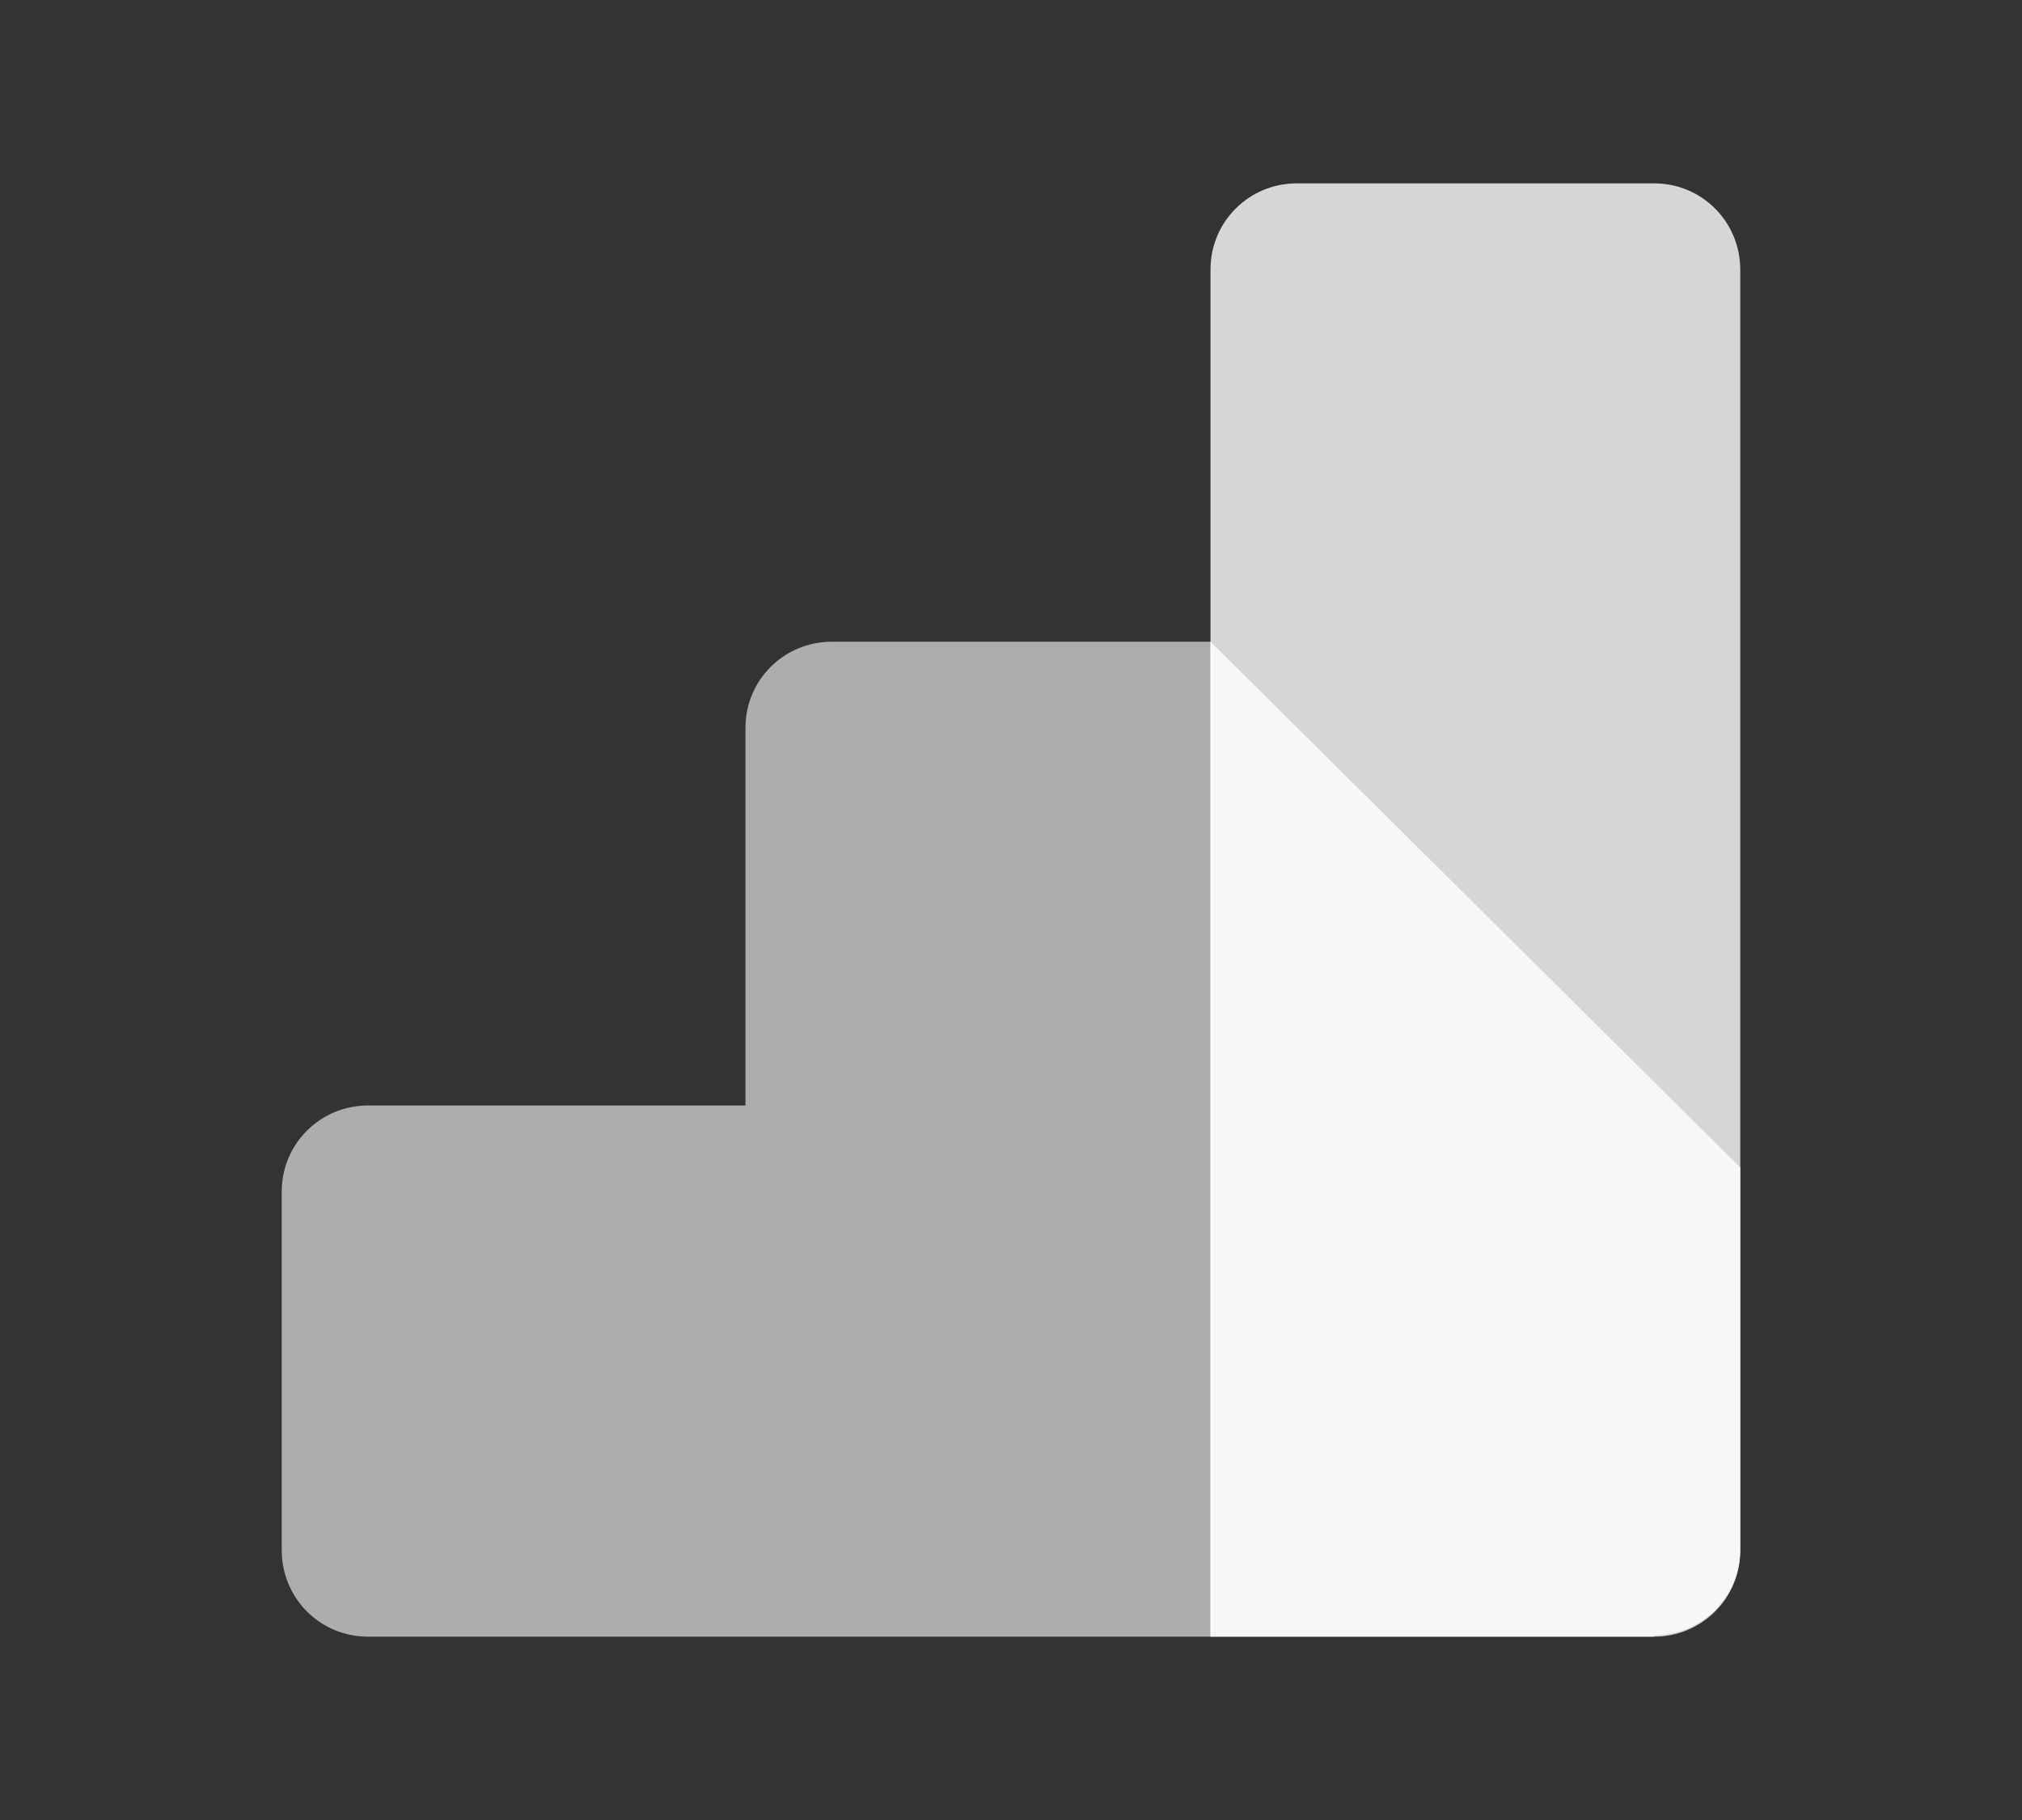
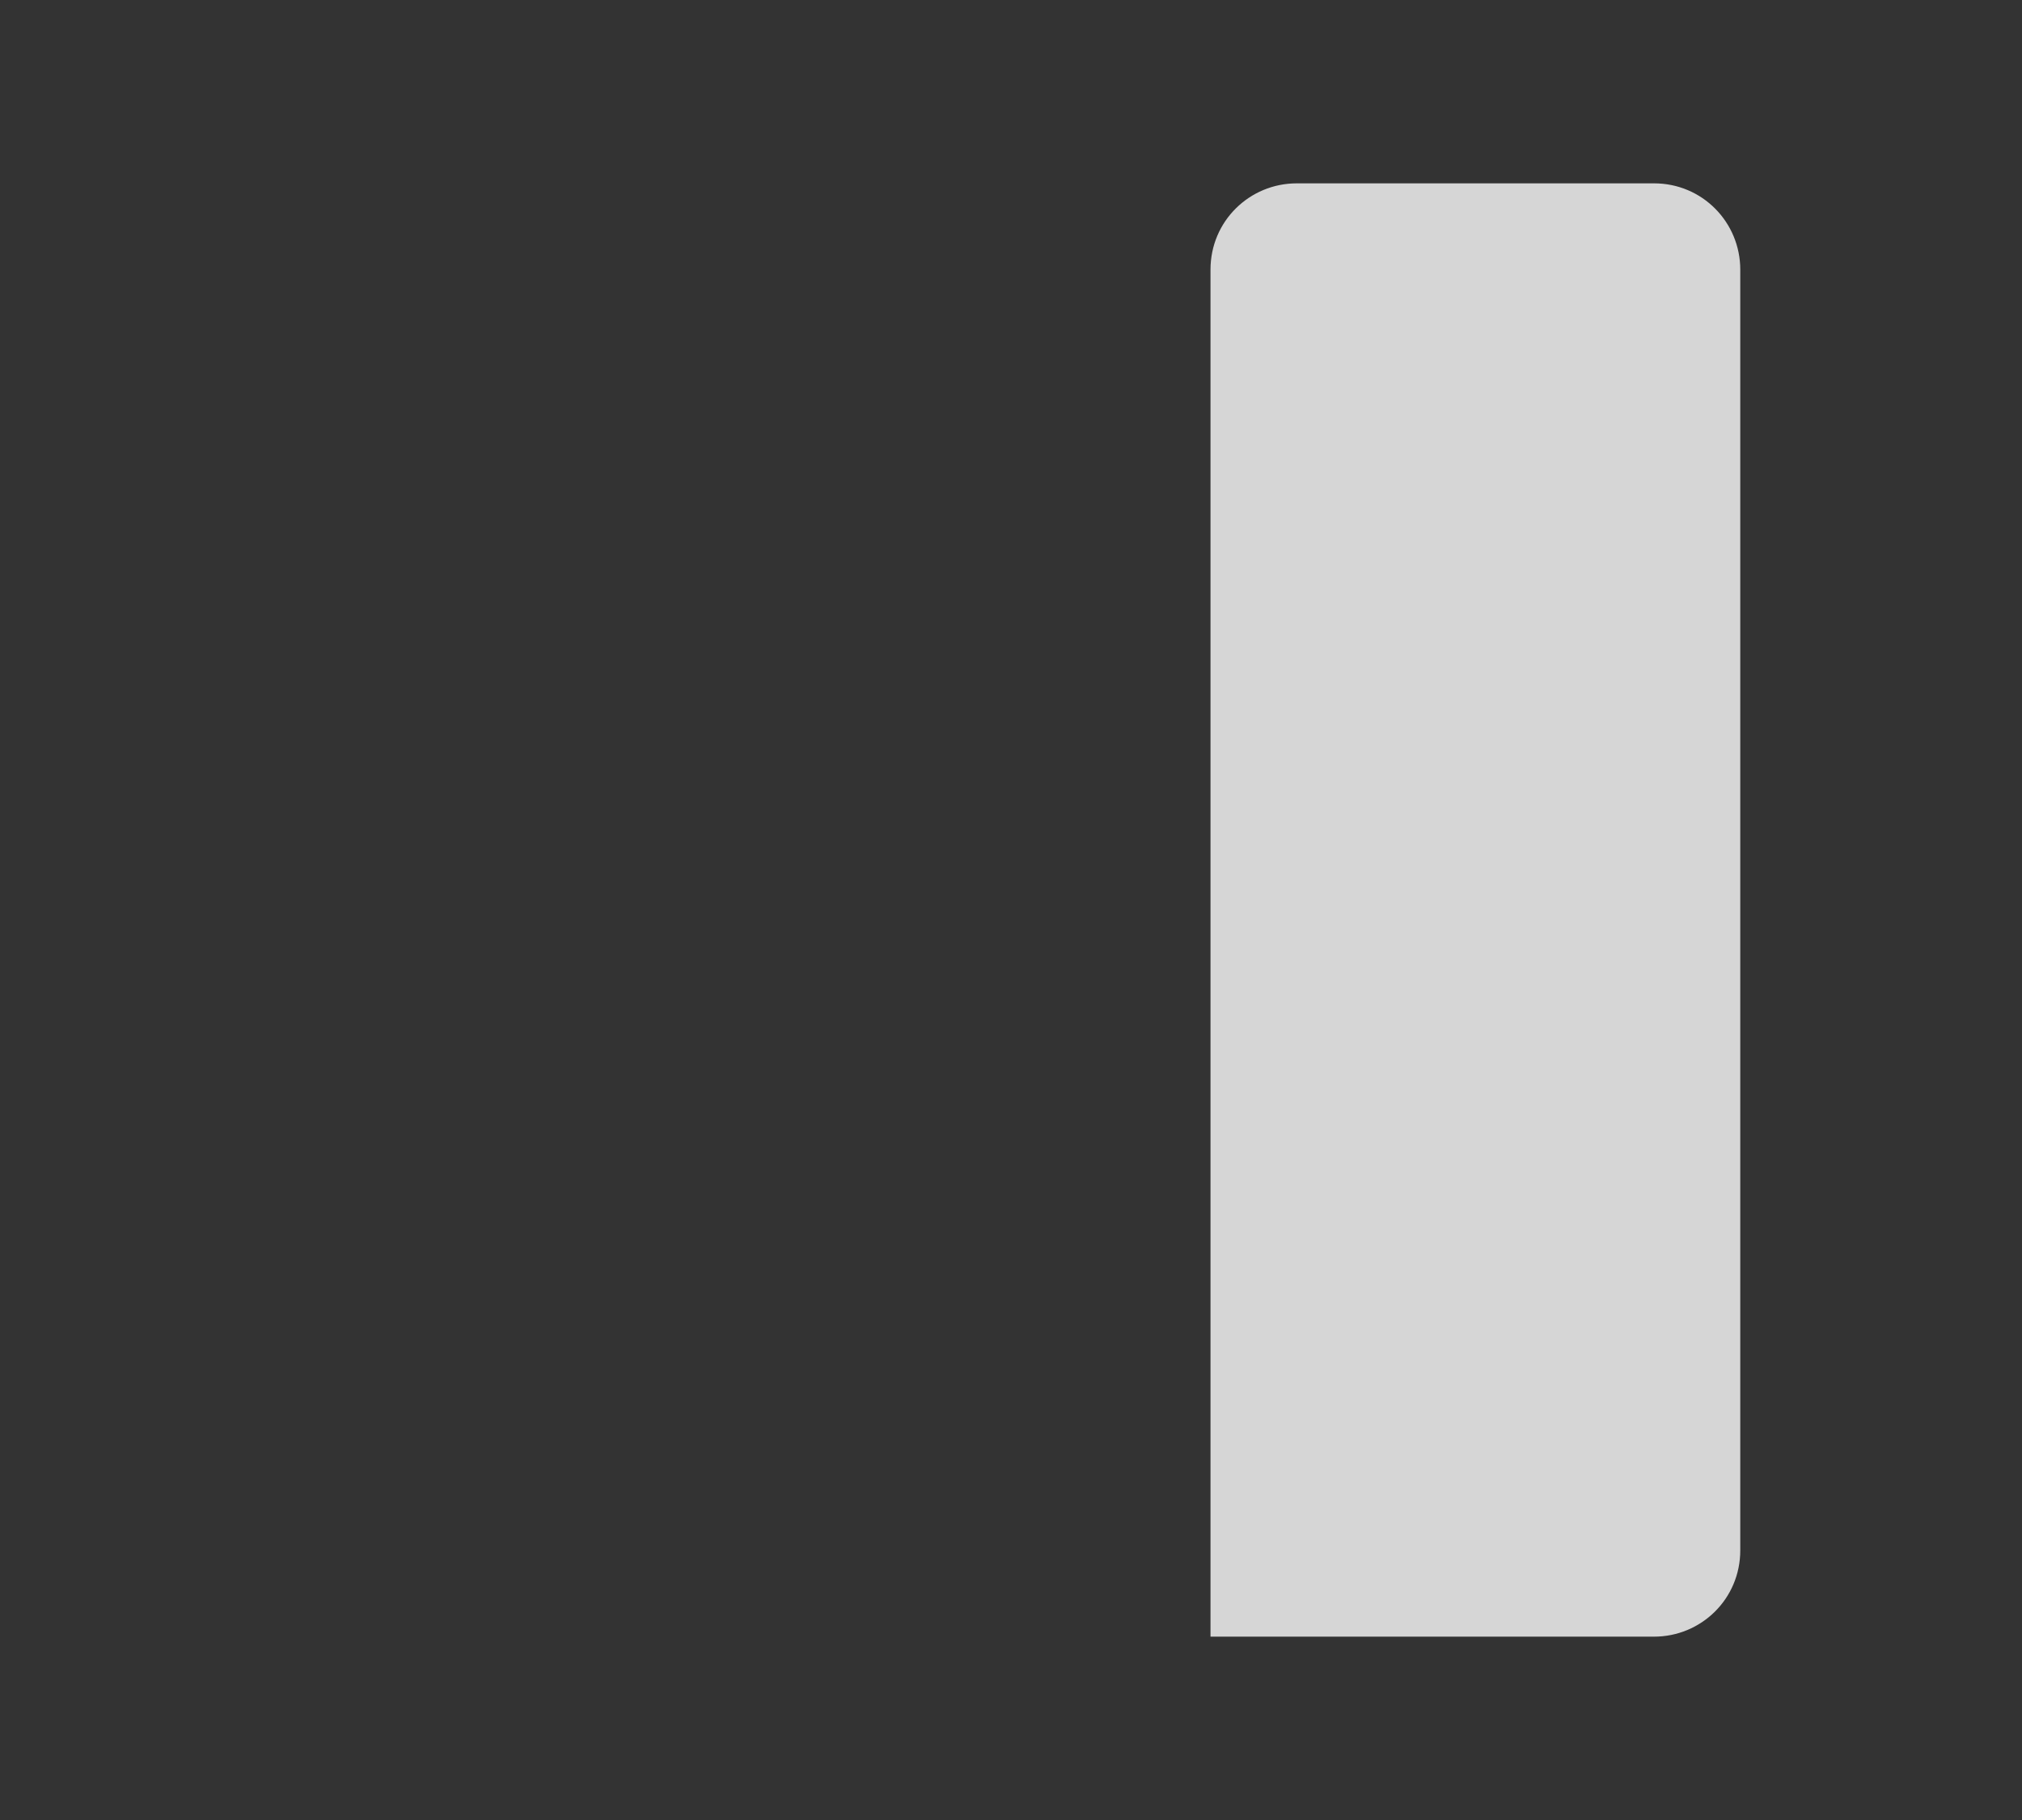
<svg xmlns="http://www.w3.org/2000/svg" xml:space="preserve" id="Camada_1" width="150" height="135" x="0" y="0" viewBox="0 0 150 135">
  <rect x="0" y="0" width="150" height="135" fill="#333333" stroke="none" />
  <style>.st1{opacity:.8;fill:#fff}</style>
  <title>teste-software</title>
-   <path d="M61.7 47.6c-3.5 0-6.4 2.8-6.4 6.4v28h-28c-3.5 0-6.4 2.8-6.4 6.4V115c0 3.5 2.8 6.4 6.4 6.4h62.6V47.6z" style="opacity:.6;fill:#fff" />
  <path d="M122.7 13.6H96.2c-3.5 0-6.4 2.8-6.4 6.4v101.4h32.9c3.5 0 6.4-2.8 6.4-6.4V20c0-3.5-2.8-6.4-6.4-6.4" class="st1" />
-   <path d="M122.7 121.3c3.5 0 6.4-2.8 6.4-6.4V86.6l-39.3-39v73.8h32.9z" class="st1" />
</svg>